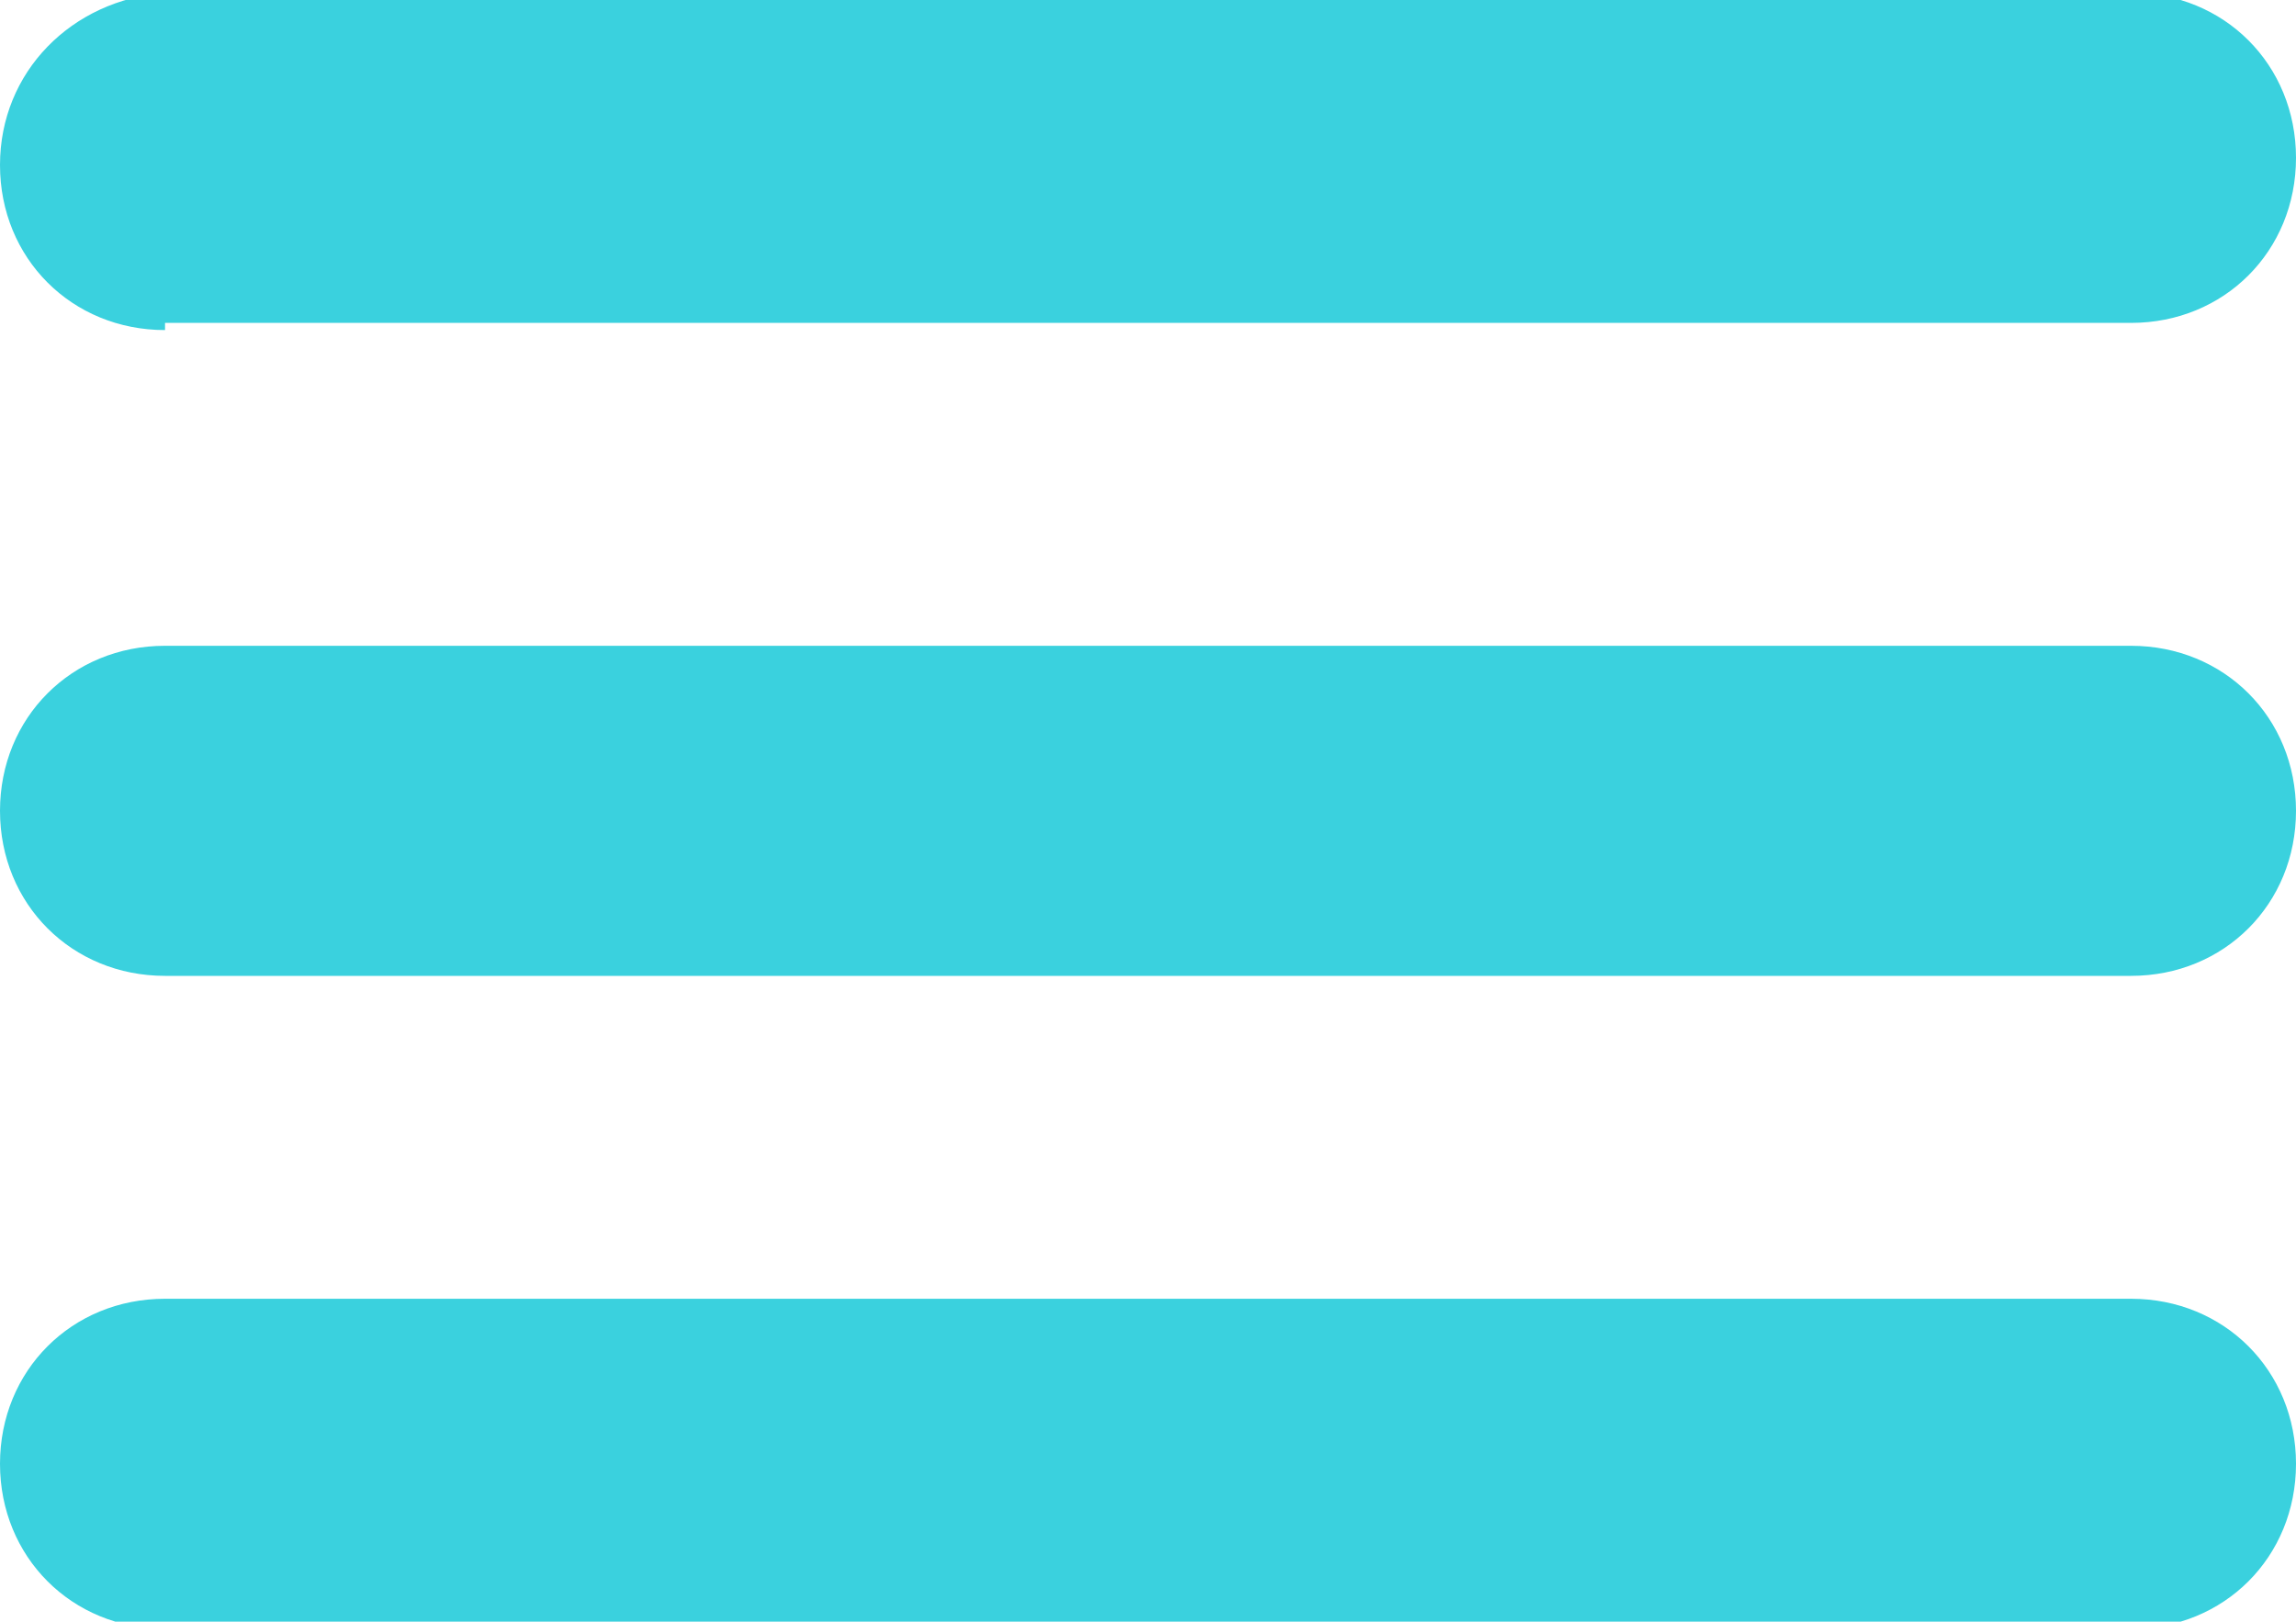
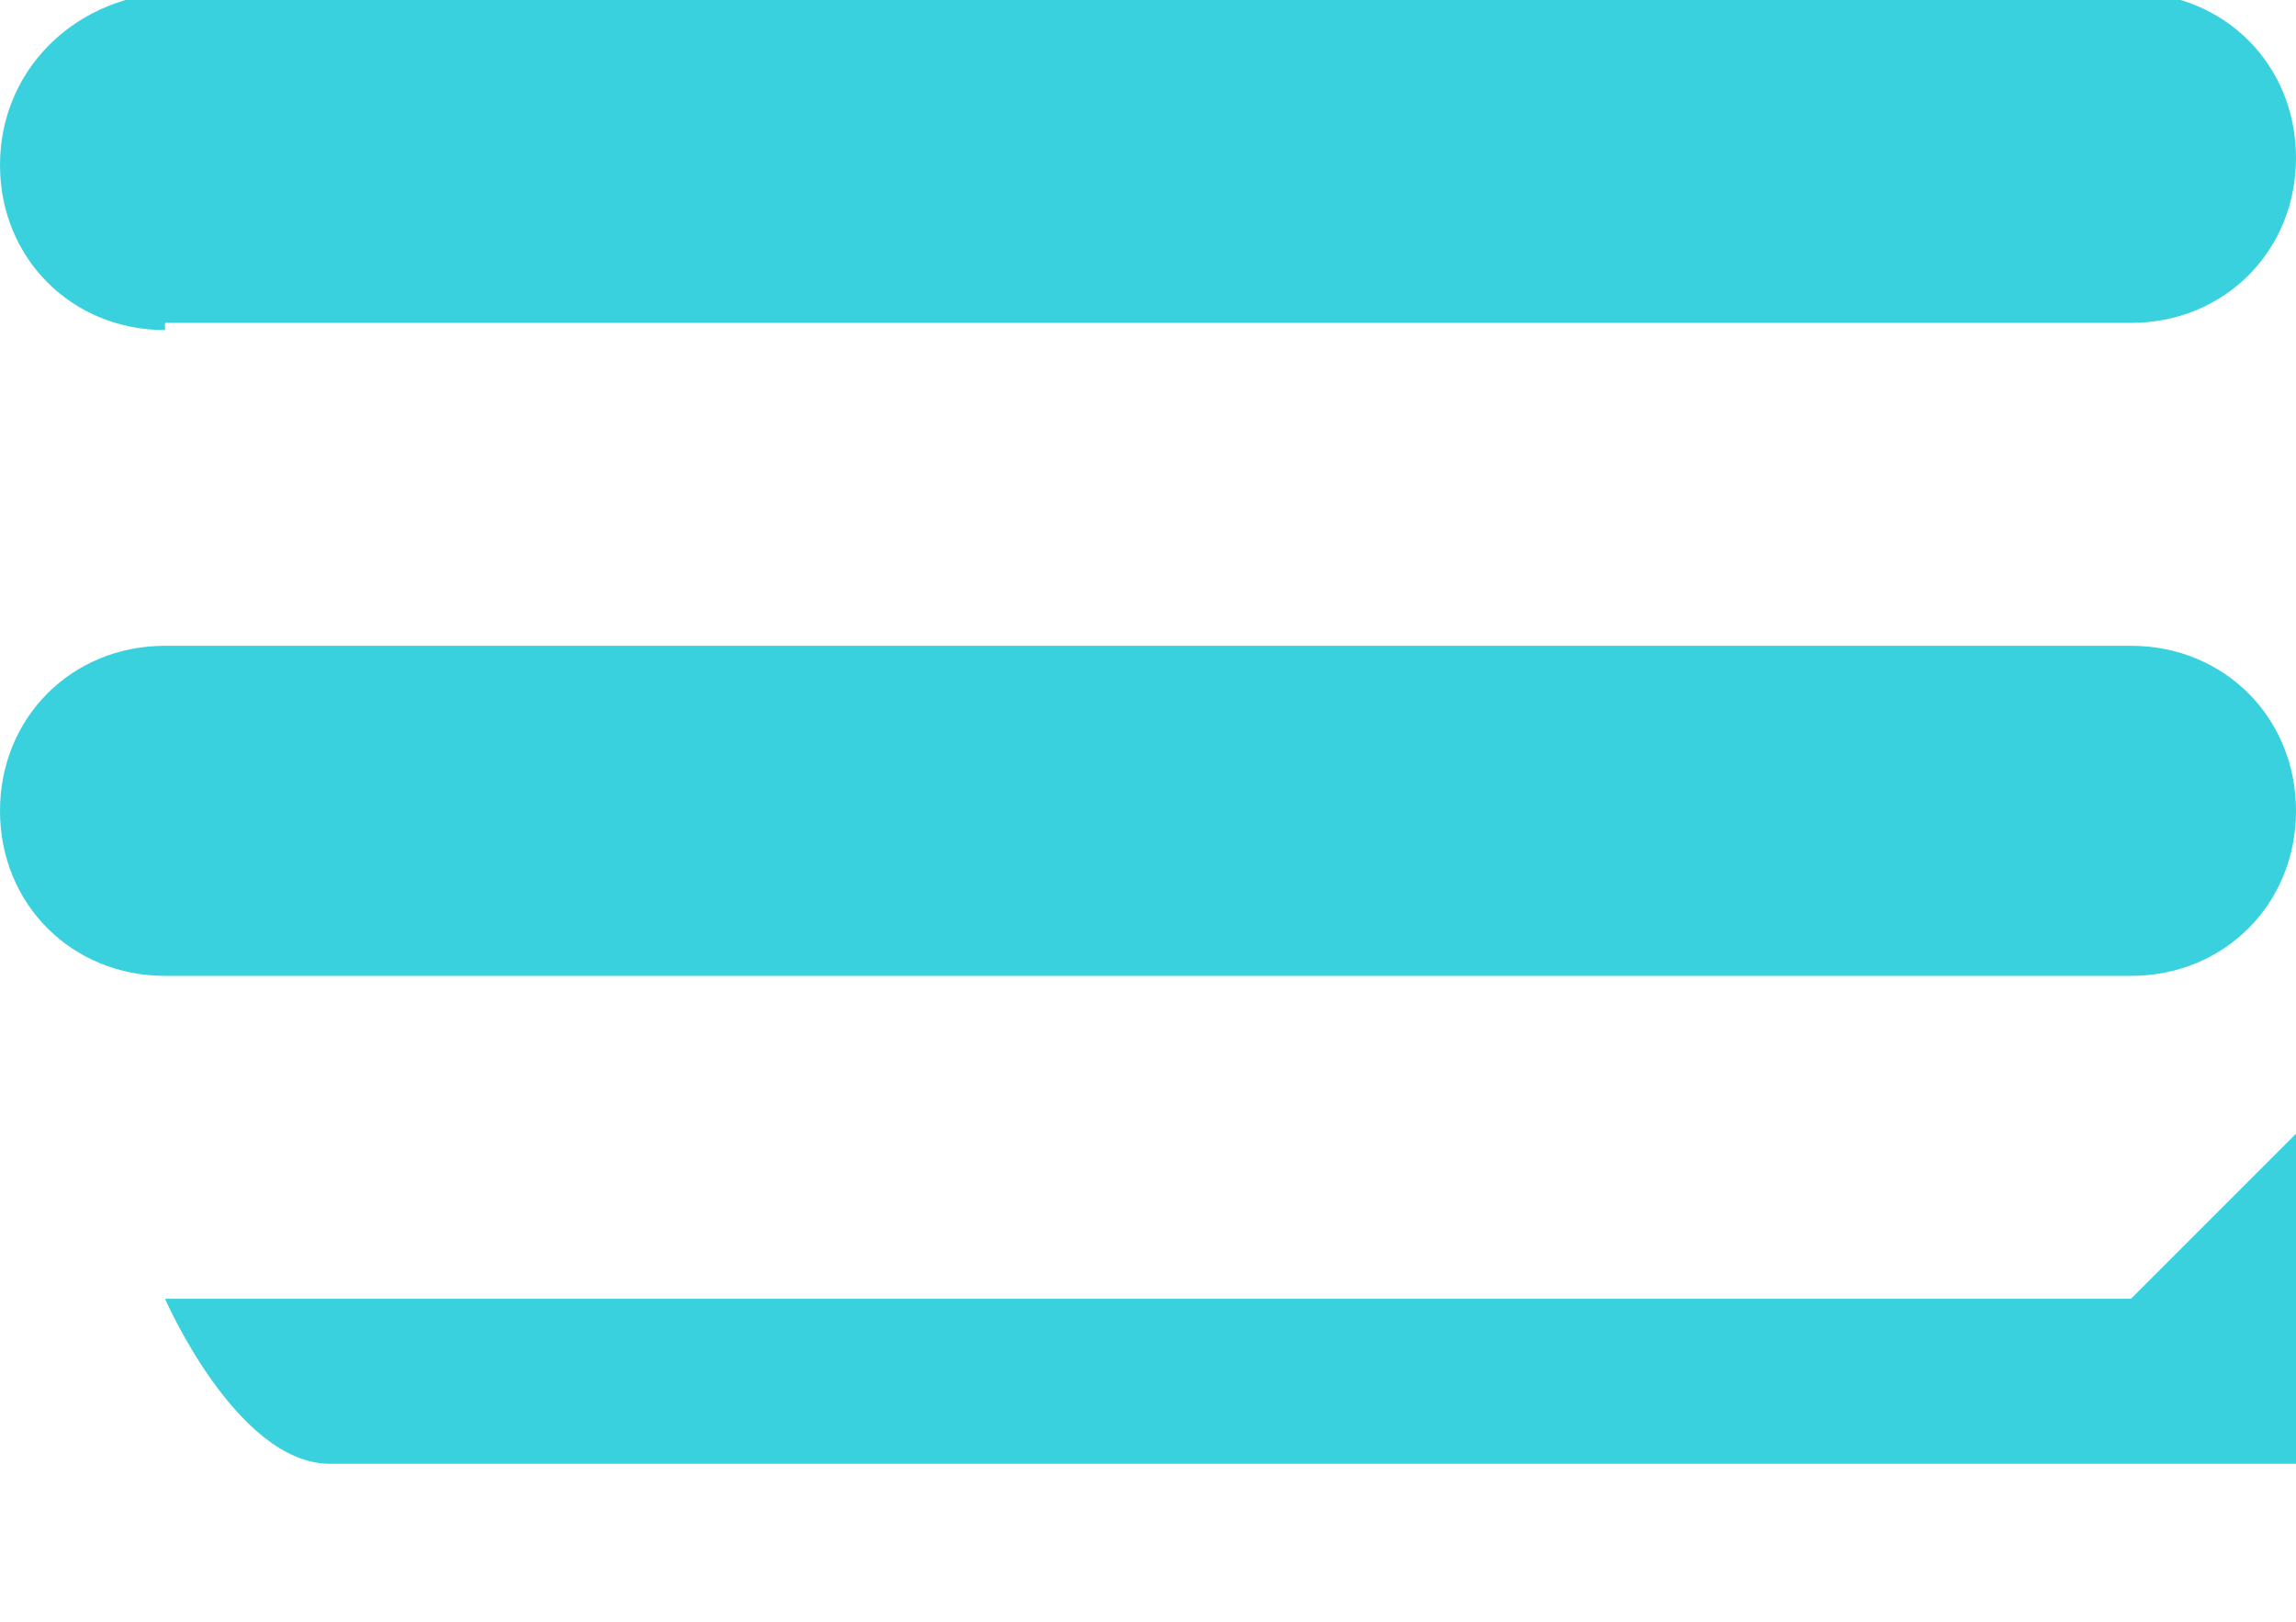
<svg xmlns="http://www.w3.org/2000/svg" id="Layer_1" data-name="Layer 1" width="32" height="22.6" viewBox="0 0 32 22.6">
  <defs>
    <style> .cls-1 { fill: #3ad1de; stroke-width: 0px; } </style>
  </defs>
-   <path class="cls-1" d="m2.3,4.5h27.4c1.3,0,2.3-1,2.3-2.3s-1-2.3-2.3-2.3H2.3C1,0,0,1,0,2.3s1,2.3,2.3,2.3Zm27.4,4.5H2.3c-1.3,0-2.3,1-2.3,2.3s1,2.3,2.3,2.3h27.4c1.3,0,2.3-1,2.3-2.3s-1-2.3-2.3-2.3Zm0,9.1H2.3c-1.3,0-2.3,1-2.3,2.3s1,2.3,2.3,2.3h27.4c1.3,0,2.3-1,2.3-2.3s-1-2.3-2.3-2.3Z" />
+   <path class="cls-1" d="m2.3,4.5h27.4c1.3,0,2.3-1,2.3-2.3s-1-2.3-2.3-2.3H2.3C1,0,0,1,0,2.3s1,2.3,2.3,2.3Zm27.4,4.5H2.3c-1.3,0-2.3,1-2.3,2.3s1,2.3,2.3,2.3h27.4c1.3,0,2.3-1,2.3-2.3s-1-2.3-2.3-2.3Zm0,9.1H2.3s1,2.3,2.3,2.3h27.4c1.3,0,2.3-1,2.3-2.3s-1-2.3-2.3-2.3Z" />
</svg>